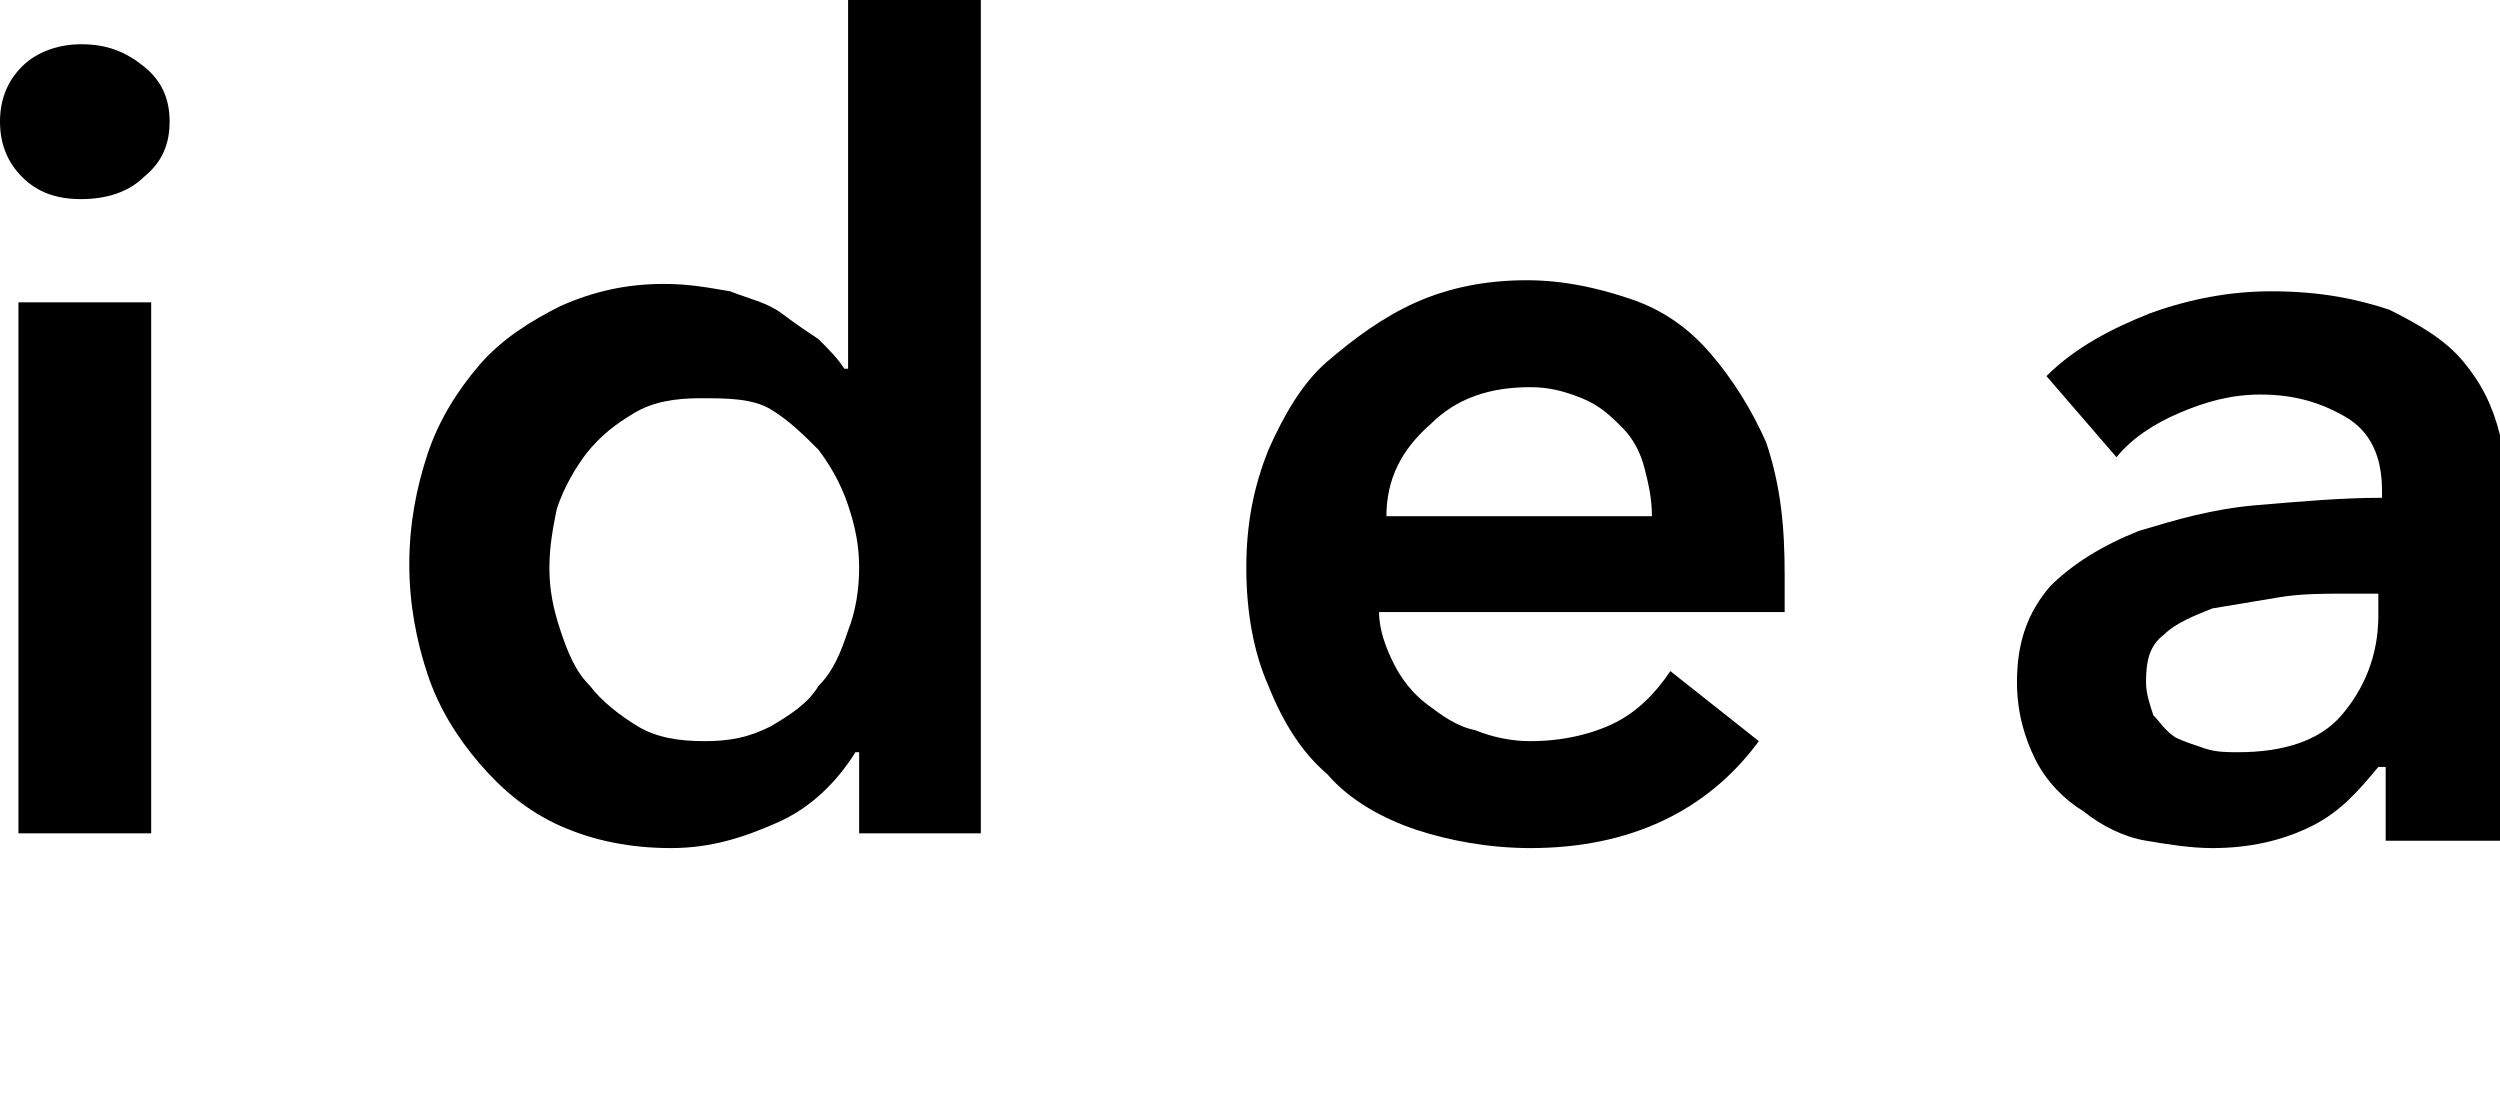
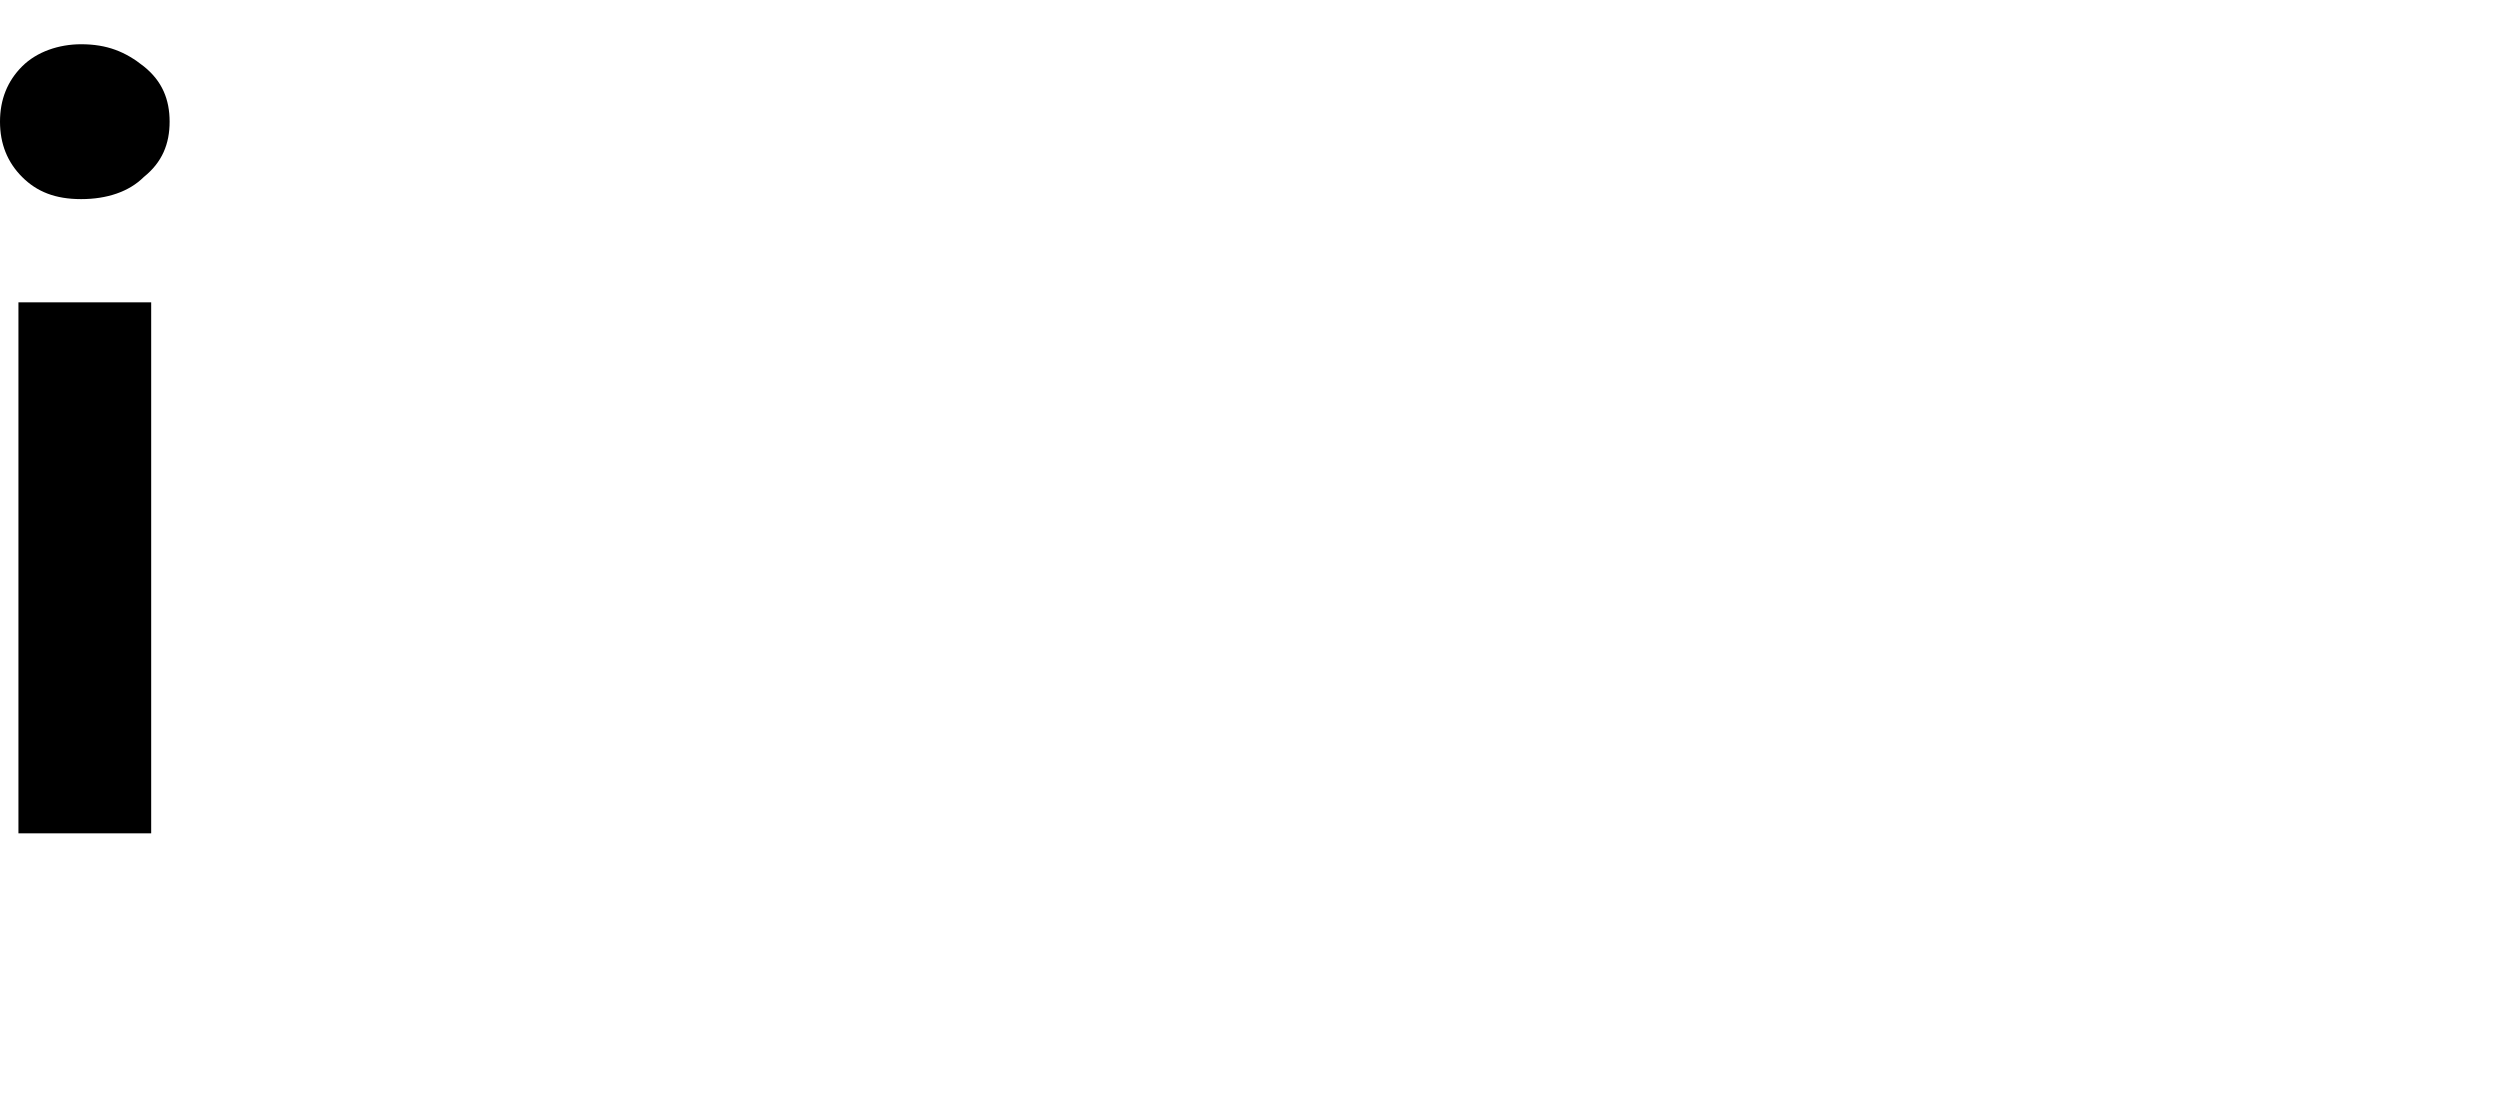
<svg xmlns="http://www.w3.org/2000/svg" version="1.1" viewBox="33 -3.4 67.8 29.9">
  <g>
    <path d="M33-0.1c0-0.6,0.2-1.1,0.6-1.5c0.4-0.4,1-0.6,1.6-0.6c0.7,0,1.2,0.2,1.7,0.6c0.5,0.4,0.7,0.9,0.7,1.5s-0.2,1.1-0.7,1.5   c-0.4,0.4-1,0.6-1.7,0.6c-0.7,0-1.2-0.2-1.6-0.6C33.2,1,33,0.5,33-0.1z M33.5,4.8h3.6v14.4h-3.6V4.8z" />
-     <path d="M59.7,19.2h-3.4v-2.2h-0.1c-0.5,0.8-1.2,1.5-2.1,1.9c-0.9,0.4-1.8,0.7-2.9,0.7c-1.1,0-2.1-0.2-3-0.6   c-0.9-0.4-1.6-1-2.2-1.7c-0.6-0.7-1.1-1.5-1.4-2.4s-0.5-1.9-0.5-3c0-1.1,0.2-2.1,0.5-3c0.3-0.9,0.8-1.7,1.4-2.4   c0.6-0.7,1.4-1.2,2.2-1.6c0.9-0.4,1.8-0.6,2.8-0.6c0.7,0,1.2,0.1,1.8,0.2c0.5,0.2,1,0.3,1.4,0.6s0.7,0.5,1,0.7   c0.3,0.3,0.5,0.5,0.7,0.8h0.1V-3.4h3.6V19.2z M47.9,12c0,0.6,0.1,1.1,0.3,1.7c0.2,0.6,0.4,1.1,0.8,1.5c0.3,0.4,0.8,0.8,1.3,1.1   s1.1,0.4,1.8,0.4c0.7,0,1.2-0.1,1.8-0.4c0.5-0.3,1-0.6,1.3-1.1c0.4-0.4,0.6-0.9,0.8-1.5c0.2-0.5,0.3-1.1,0.3-1.7   c0-0.6-0.1-1.1-0.3-1.7c-0.2-0.6-0.5-1.1-0.8-1.5c-0.4-0.4-0.8-0.8-1.3-1.1S52.7,7.4,52,7.4c-0.7,0-1.3,0.1-1.8,0.4   c-0.5,0.3-0.9,0.6-1.3,1.1c-0.3,0.4-0.6,0.9-0.8,1.5C48,10.9,47.9,11.4,47.9,12z" />
-     <path d="M81.4,12.2c0,0.2,0,0.3,0,0.5s0,0.3,0,0.5h-11c0,0.5,0.2,1,0.4,1.4c0.2,0.4,0.5,0.8,0.9,1.1c0.4,0.3,0.8,0.6,1.3,0.7   c0.5,0.2,1,0.3,1.5,0.3c0.9,0,1.7-0.2,2.3-0.5c0.6-0.3,1.1-0.8,1.5-1.4l2.4,1.9c-1.4,1.9-3.5,2.9-6.2,2.9c-1.1,0-2.2-0.2-3.1-0.5   c-0.9-0.3-1.8-0.8-2.4-1.5c-0.7-0.6-1.2-1.4-1.6-2.4c-0.4-0.9-0.6-2-0.6-3.2c0-1.2,0.2-2.2,0.6-3.2c0.4-0.9,0.9-1.8,1.6-2.4   s1.5-1.2,2.4-1.6c0.9-0.4,1.9-0.6,3-0.6c1,0,1.9,0.2,2.8,0.5s1.6,0.8,2.2,1.5c0.6,0.7,1.1,1.5,1.5,2.4   C81.3,9.8,81.4,10.9,81.4,12.2z M77.8,10.6c0-0.5-0.1-0.9-0.2-1.3c-0.1-0.4-0.3-0.8-0.6-1.1c-0.3-0.3-0.6-0.6-1.1-0.8   S75,7.1,74.5,7.1c-1.1,0-2,0.3-2.7,1c-0.8,0.7-1.2,1.5-1.2,2.5H77.8z" />
-     <path d="M97.5,17.4L97.5,17.4c-0.5,0.6-1,1.2-1.8,1.6c-0.8,0.4-1.7,0.6-2.7,0.6c-0.6,0-1.2-0.1-1.8-0.2s-1.2-0.4-1.7-0.8   c-0.5-0.3-1-0.8-1.3-1.4s-0.5-1.3-0.5-2.1c0-1.1,0.3-1.9,0.9-2.6c0.6-0.6,1.4-1.1,2.4-1.5c1-0.3,2-0.6,3.2-0.7s2.3-0.2,3.4-0.2V9.9   c0-0.9-0.3-1.6-1-2c-0.7-0.4-1.4-0.6-2.3-0.6c-0.8,0-1.5,0.2-2.2,0.5c-0.7,0.3-1.3,0.7-1.7,1.2l-1.9-2.2c0.8-0.8,1.8-1.3,2.8-1.7   c1.1-0.4,2.2-0.6,3.3-0.6c1.3,0,2.3,0.2,3.2,0.5c0.8,0.4,1.5,0.8,2,1.4c0.5,0.6,0.8,1.2,1,2c0.2,0.7,0.3,1.4,0.3,2.2v8.8h-3.4V17.4   z M97.4,12.7h-0.8c-0.6,0-1.2,0-1.8,0.1s-1.2,0.2-1.8,0.3c-0.5,0.2-1,0.4-1.3,0.7c-0.4,0.3-0.5,0.7-0.5,1.3c0,0.3,0.1,0.6,0.2,0.9   c0.2,0.2,0.3,0.4,0.6,0.6c0.2,0.1,0.5,0.2,0.8,0.3c0.3,0.1,0.6,0.1,0.9,0.1c1.2,0,2.2-0.3,2.8-1c0.6-0.7,1-1.6,1-2.7V12.7z" />
  </g>
</svg>